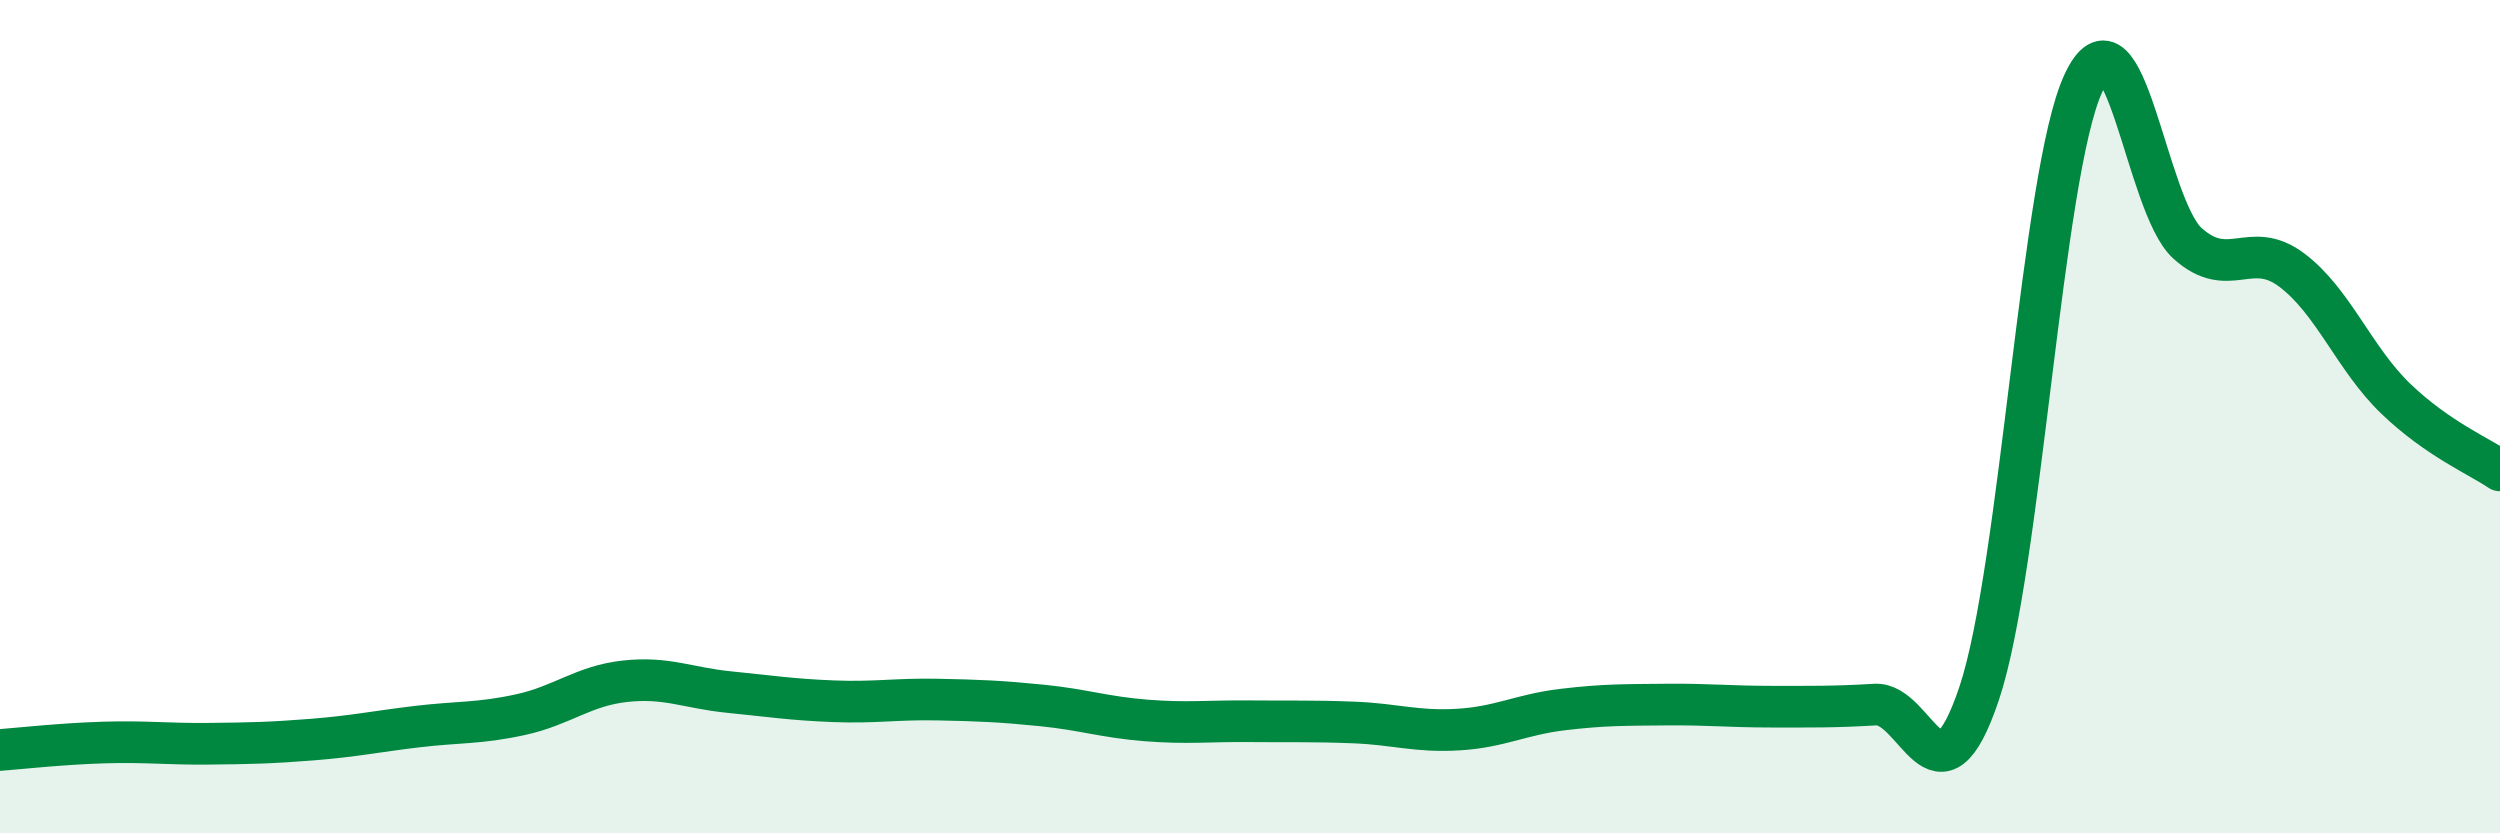
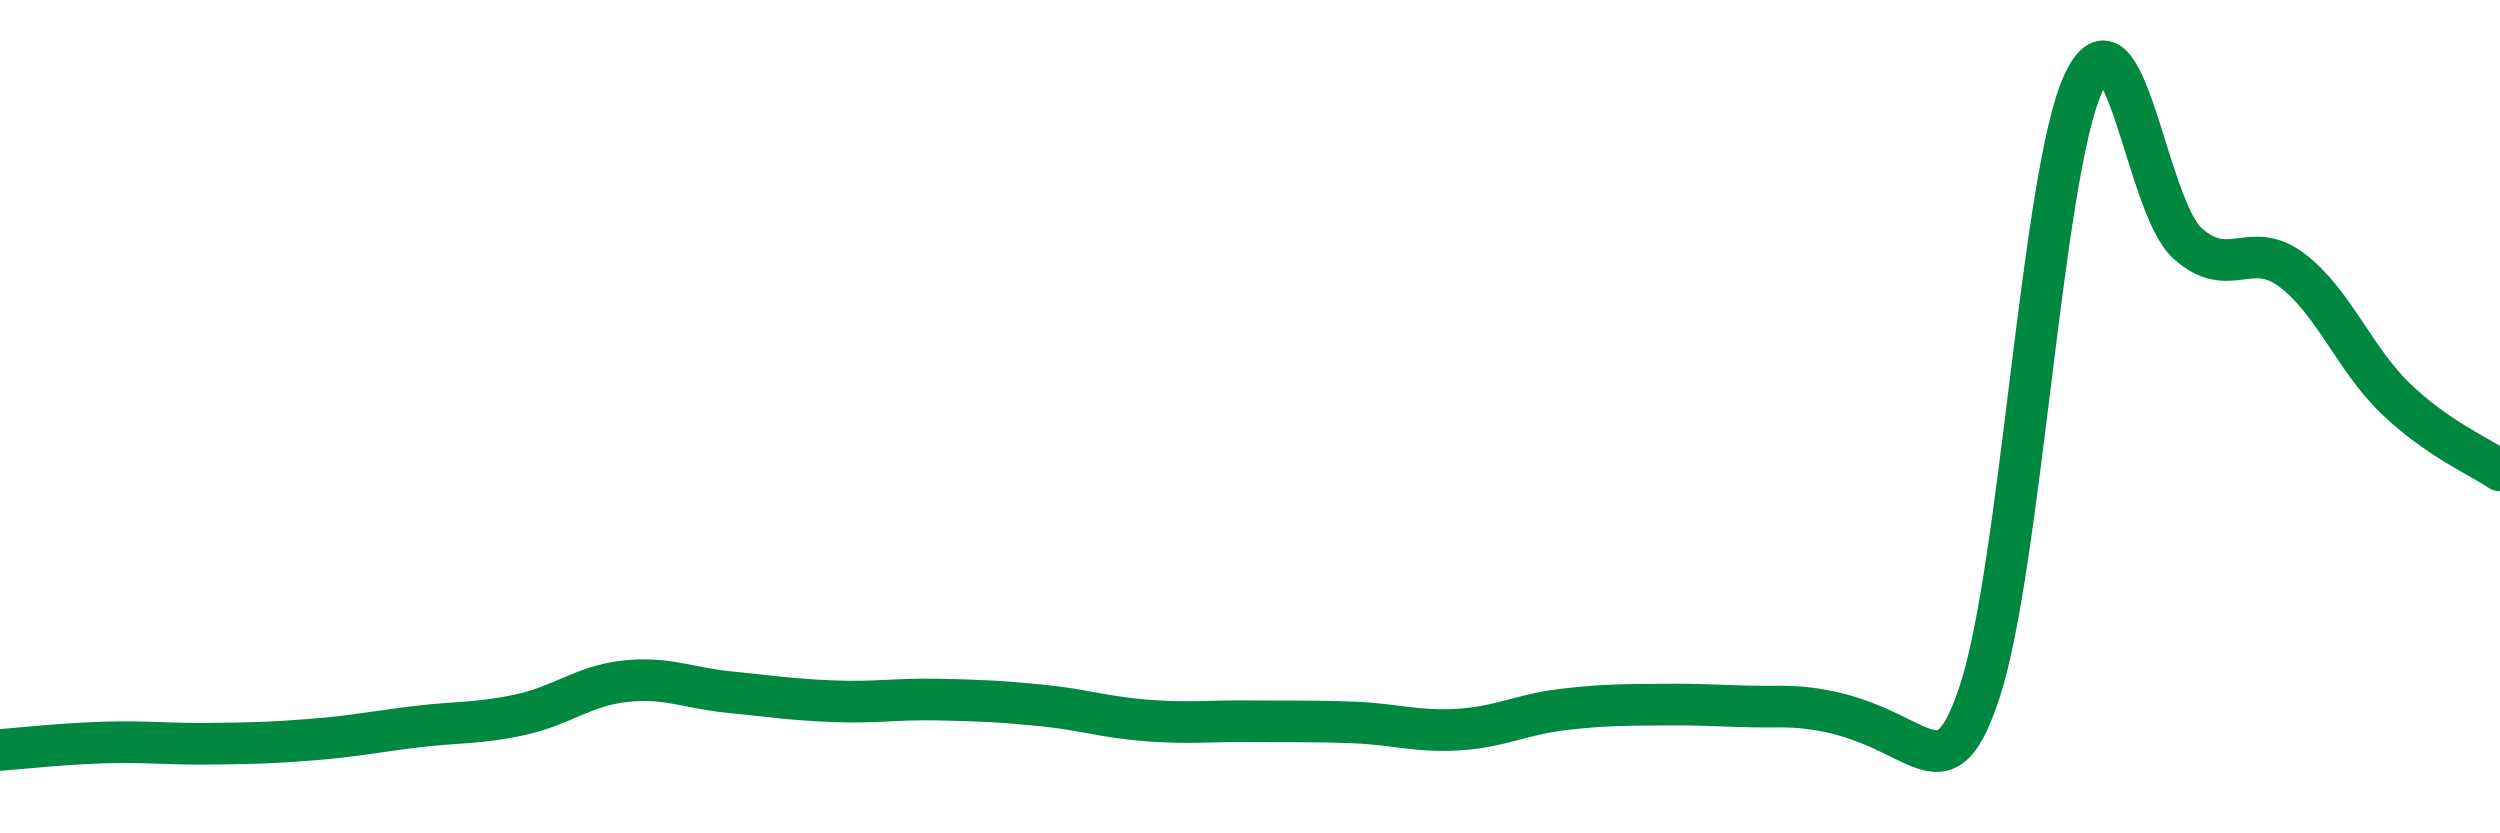
<svg xmlns="http://www.w3.org/2000/svg" width="60" height="20" viewBox="0 0 60 20">
-   <path d="M 0,18 C 0.5,17.96 1.5,17.85 2.5,17.82 C 3.5,17.79 4,17.86 5,17.85 C 6,17.84 6.5,17.83 7.5,17.75 C 8.5,17.67 9,17.56 10,17.44 C 11,17.32 11.5,17.37 12.5,17.15 C 13.5,16.93 14,16.46 15,16.35 C 16,16.24 16.5,16.51 17.5,16.61 C 18.5,16.71 19,16.79 20,16.83 C 21,16.87 21.5,16.77 22.5,16.79 C 23.5,16.81 24,16.83 25,16.93 C 26,17.03 26.5,17.21 27.5,17.29 C 28.5,17.37 29,17.3 30,17.31 C 31,17.32 31.5,17.3 32.5,17.34 C 33.5,17.38 34,17.57 35,17.51 C 36,17.45 36.5,17.15 37.5,17.03 C 38.5,16.91 39,16.92 40,16.91 C 41,16.9 41.5,16.96 42.5,16.96 C 43.5,16.96 44,16.97 45,16.91 C 46,16.85 46.5,19.62 47.5,16.64 C 48.5,13.66 49,4.16 50,2 C 51,-0.16 51.5,4.94 52.5,5.84 C 53.5,6.74 54,5.73 55,6.48 C 56,7.23 56.5,8.61 57.5,9.57 C 58.5,10.53 59.5,10.95 60,11.29L60 20L0 20Z" fill="#008740" opacity="0.1" stroke-linecap="round" stroke-linejoin="round" />
-   <path d="M 0,18 C 0.5,17.96 1.5,17.85 2.5,17.82 C 3.5,17.79 4,17.86 5,17.85 C 6,17.84 6.5,17.83 7.5,17.75 C 8.5,17.67 9,17.56 10,17.44 C 11,17.32 11.5,17.37 12.5,17.15 C 13.5,16.93 14,16.46 15,16.35 C 16,16.24 16.5,16.51 17.5,16.61 C 18.5,16.71 19,16.79 20,16.83 C 21,16.87 21.5,16.77 22.5,16.79 C 23.5,16.81 24,16.83 25,16.93 C 26,17.03 26.5,17.21 27.5,17.29 C 28.5,17.37 29,17.3 30,17.31 C 31,17.32 31.5,17.3 32.5,17.34 C 33.5,17.38 34,17.57 35,17.51 C 36,17.45 36.5,17.15 37.5,17.03 C 38.5,16.91 39,16.92 40,16.91 C 41,16.9 41.5,16.96 42.5,16.96 C 43.5,16.96 44,16.97 45,16.91 C 46,16.85 46.5,19.62 47.5,16.64 C 48.5,13.66 49,4.16 50,2 C 51,-0.16 51.5,4.94 52.5,5.84 C 53.5,6.74 54,5.73 55,6.48 C 56,7.23 56.5,8.61 57.5,9.57 C 58.5,10.53 59.5,10.95 60,11.29" stroke="#008740" stroke-width="1" fill="none" stroke-linecap="round" stroke-linejoin="round" />
+   <path d="M 0,18 C 0.5,17.96 1.5,17.85 2.5,17.82 C 3.5,17.79 4,17.86 5,17.85 C 6,17.84 6.5,17.83 7.5,17.75 C 8.5,17.67 9,17.56 10,17.44 C 11,17.32 11.5,17.37 12.5,17.15 C 13.5,16.93 14,16.46 15,16.35 C 16,16.24 16.5,16.51 17.5,16.61 C 18.5,16.71 19,16.79 20,16.83 C 21,16.87 21.5,16.77 22.5,16.79 C 23.5,16.81 24,16.83 25,16.93 C 26,17.03 26.5,17.21 27.5,17.29 C 28.5,17.37 29,17.3 30,17.31 C 31,17.32 31.5,17.3 32.5,17.34 C 33.5,17.38 34,17.57 35,17.51 C 36,17.45 36.5,17.15 37.5,17.03 C 38.5,16.91 39,16.92 40,16.91 C 41,16.9 41.5,16.96 42.5,16.96 C 46,16.85 46.5,19.62 47.5,16.64 C 48.5,13.66 49,4.16 50,2 C 51,-0.16 51.5,4.94 52.5,5.84 C 53.5,6.74 54,5.73 55,6.48 C 56,7.23 56.5,8.61 57.5,9.57 C 58.5,10.53 59.5,10.95 60,11.29" stroke="#008740" stroke-width="1" fill="none" stroke-linecap="round" stroke-linejoin="round" />
</svg>